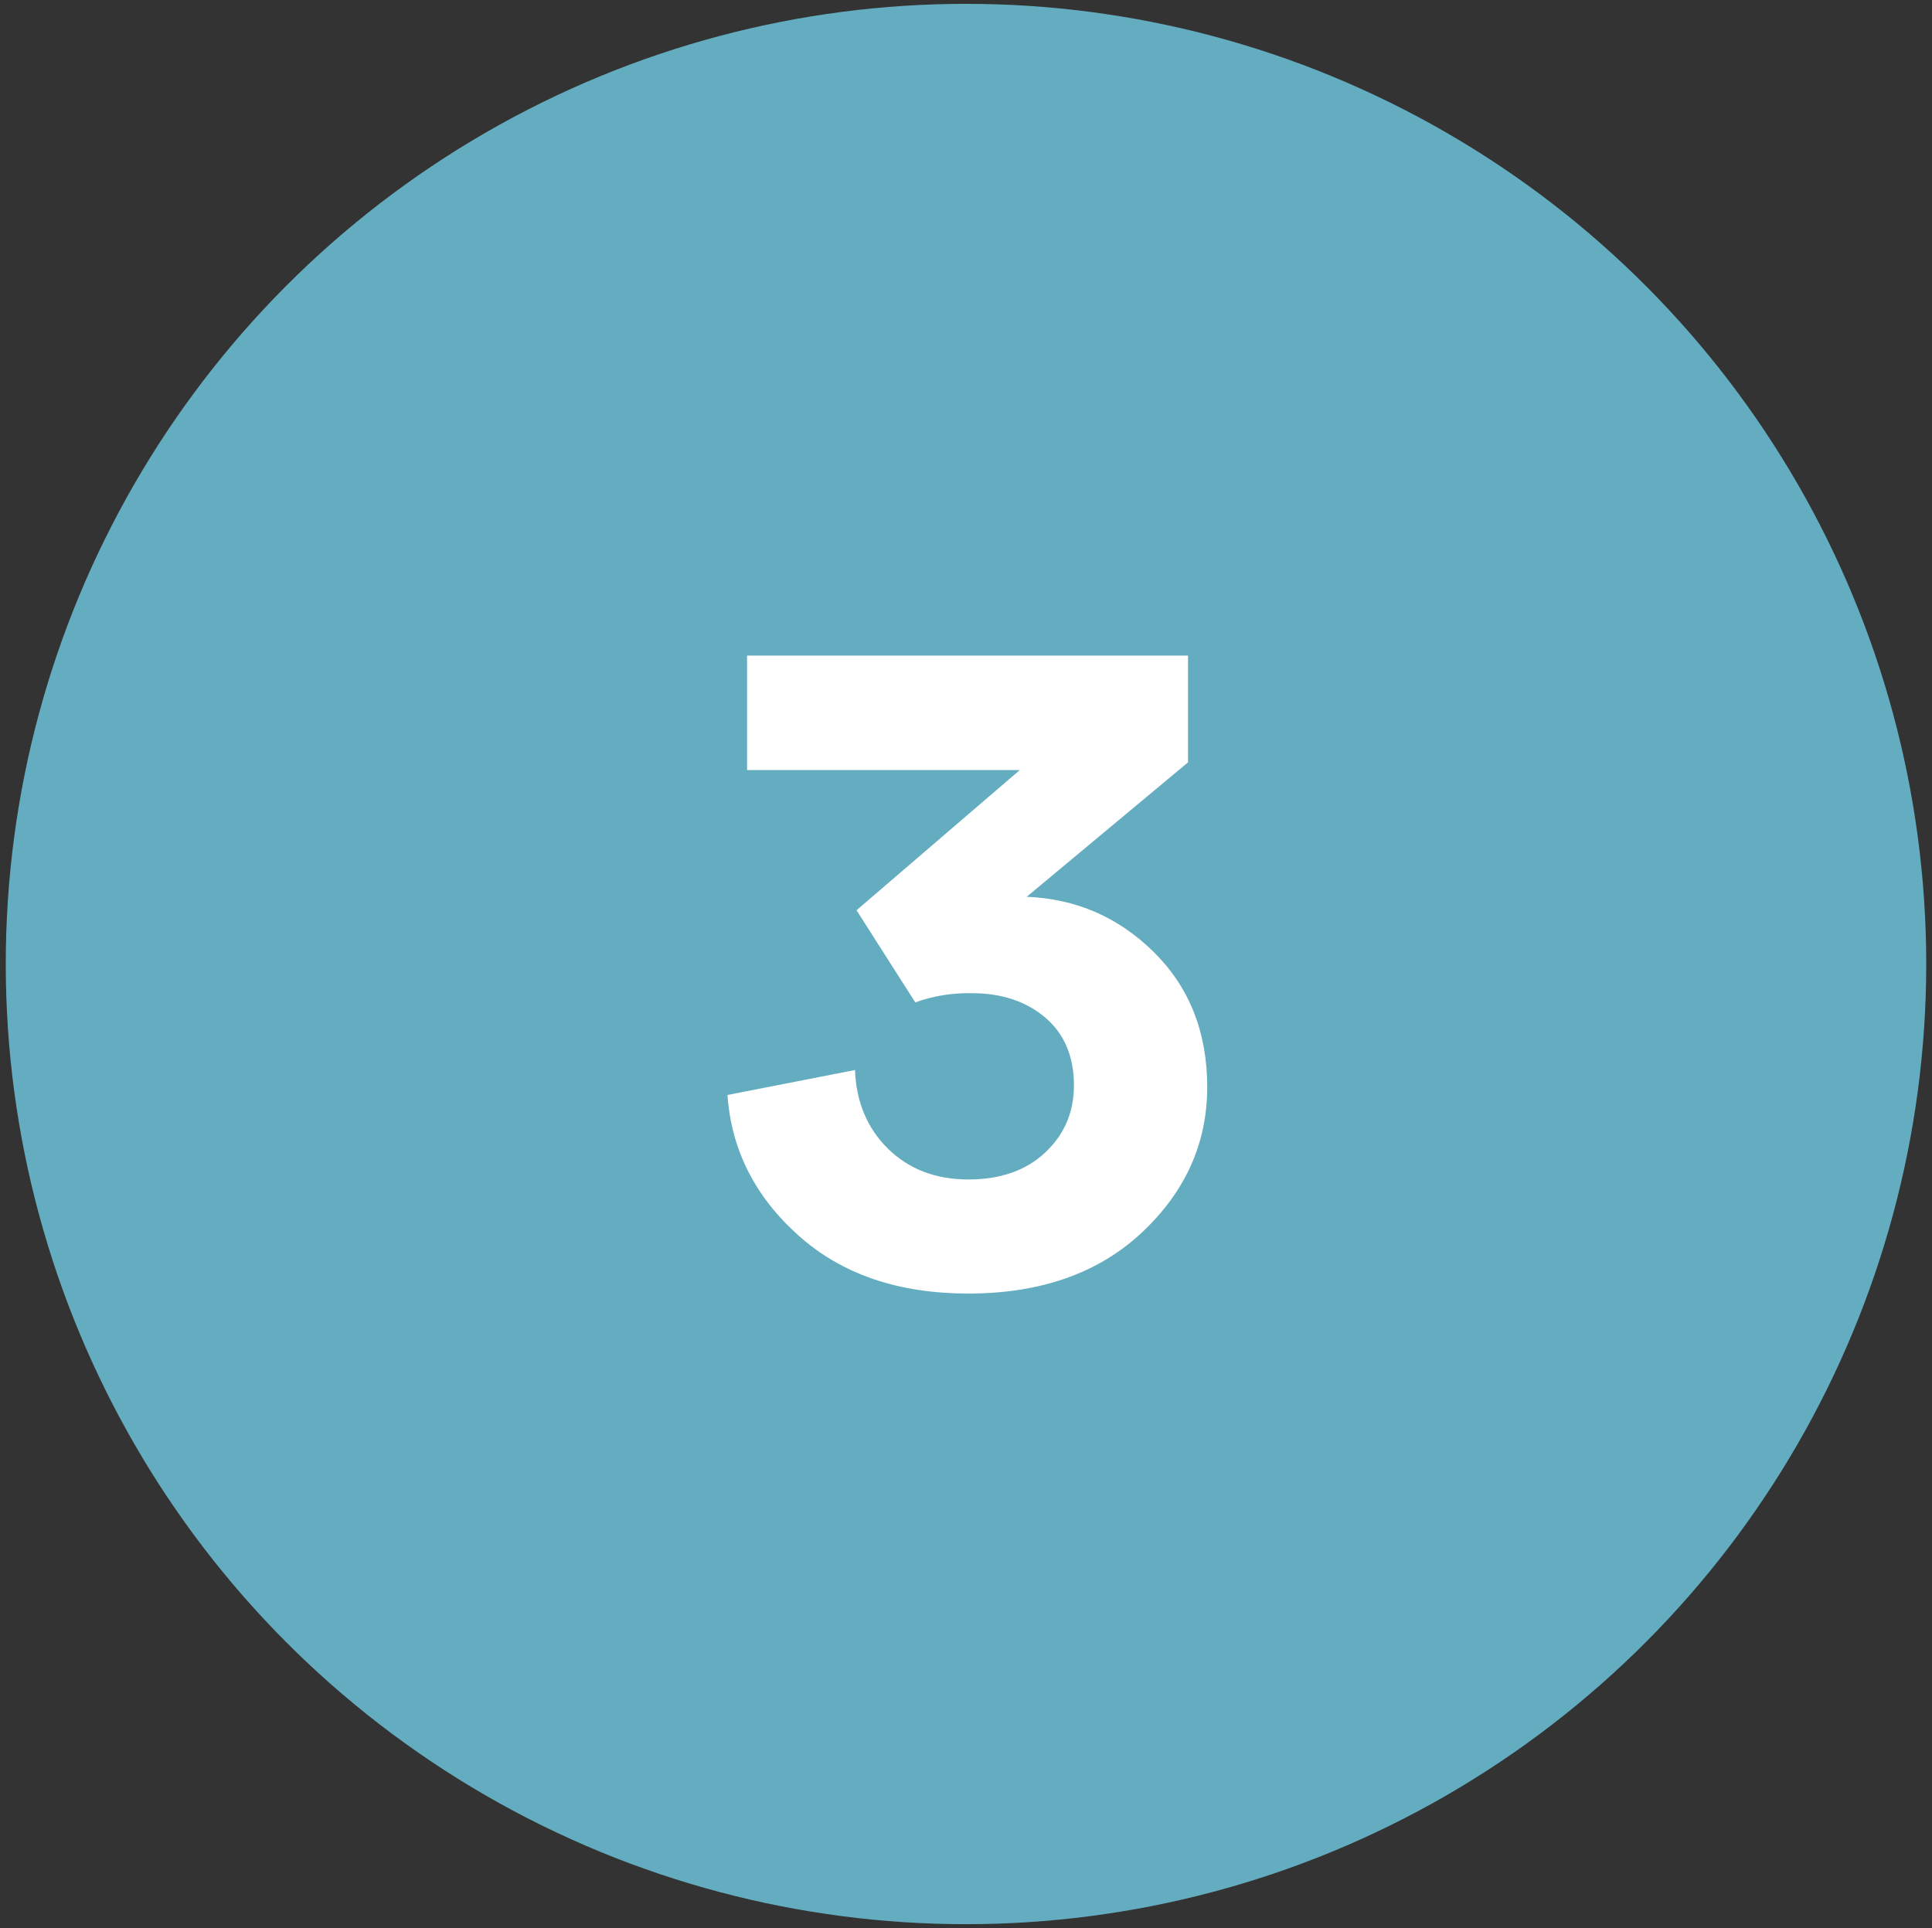
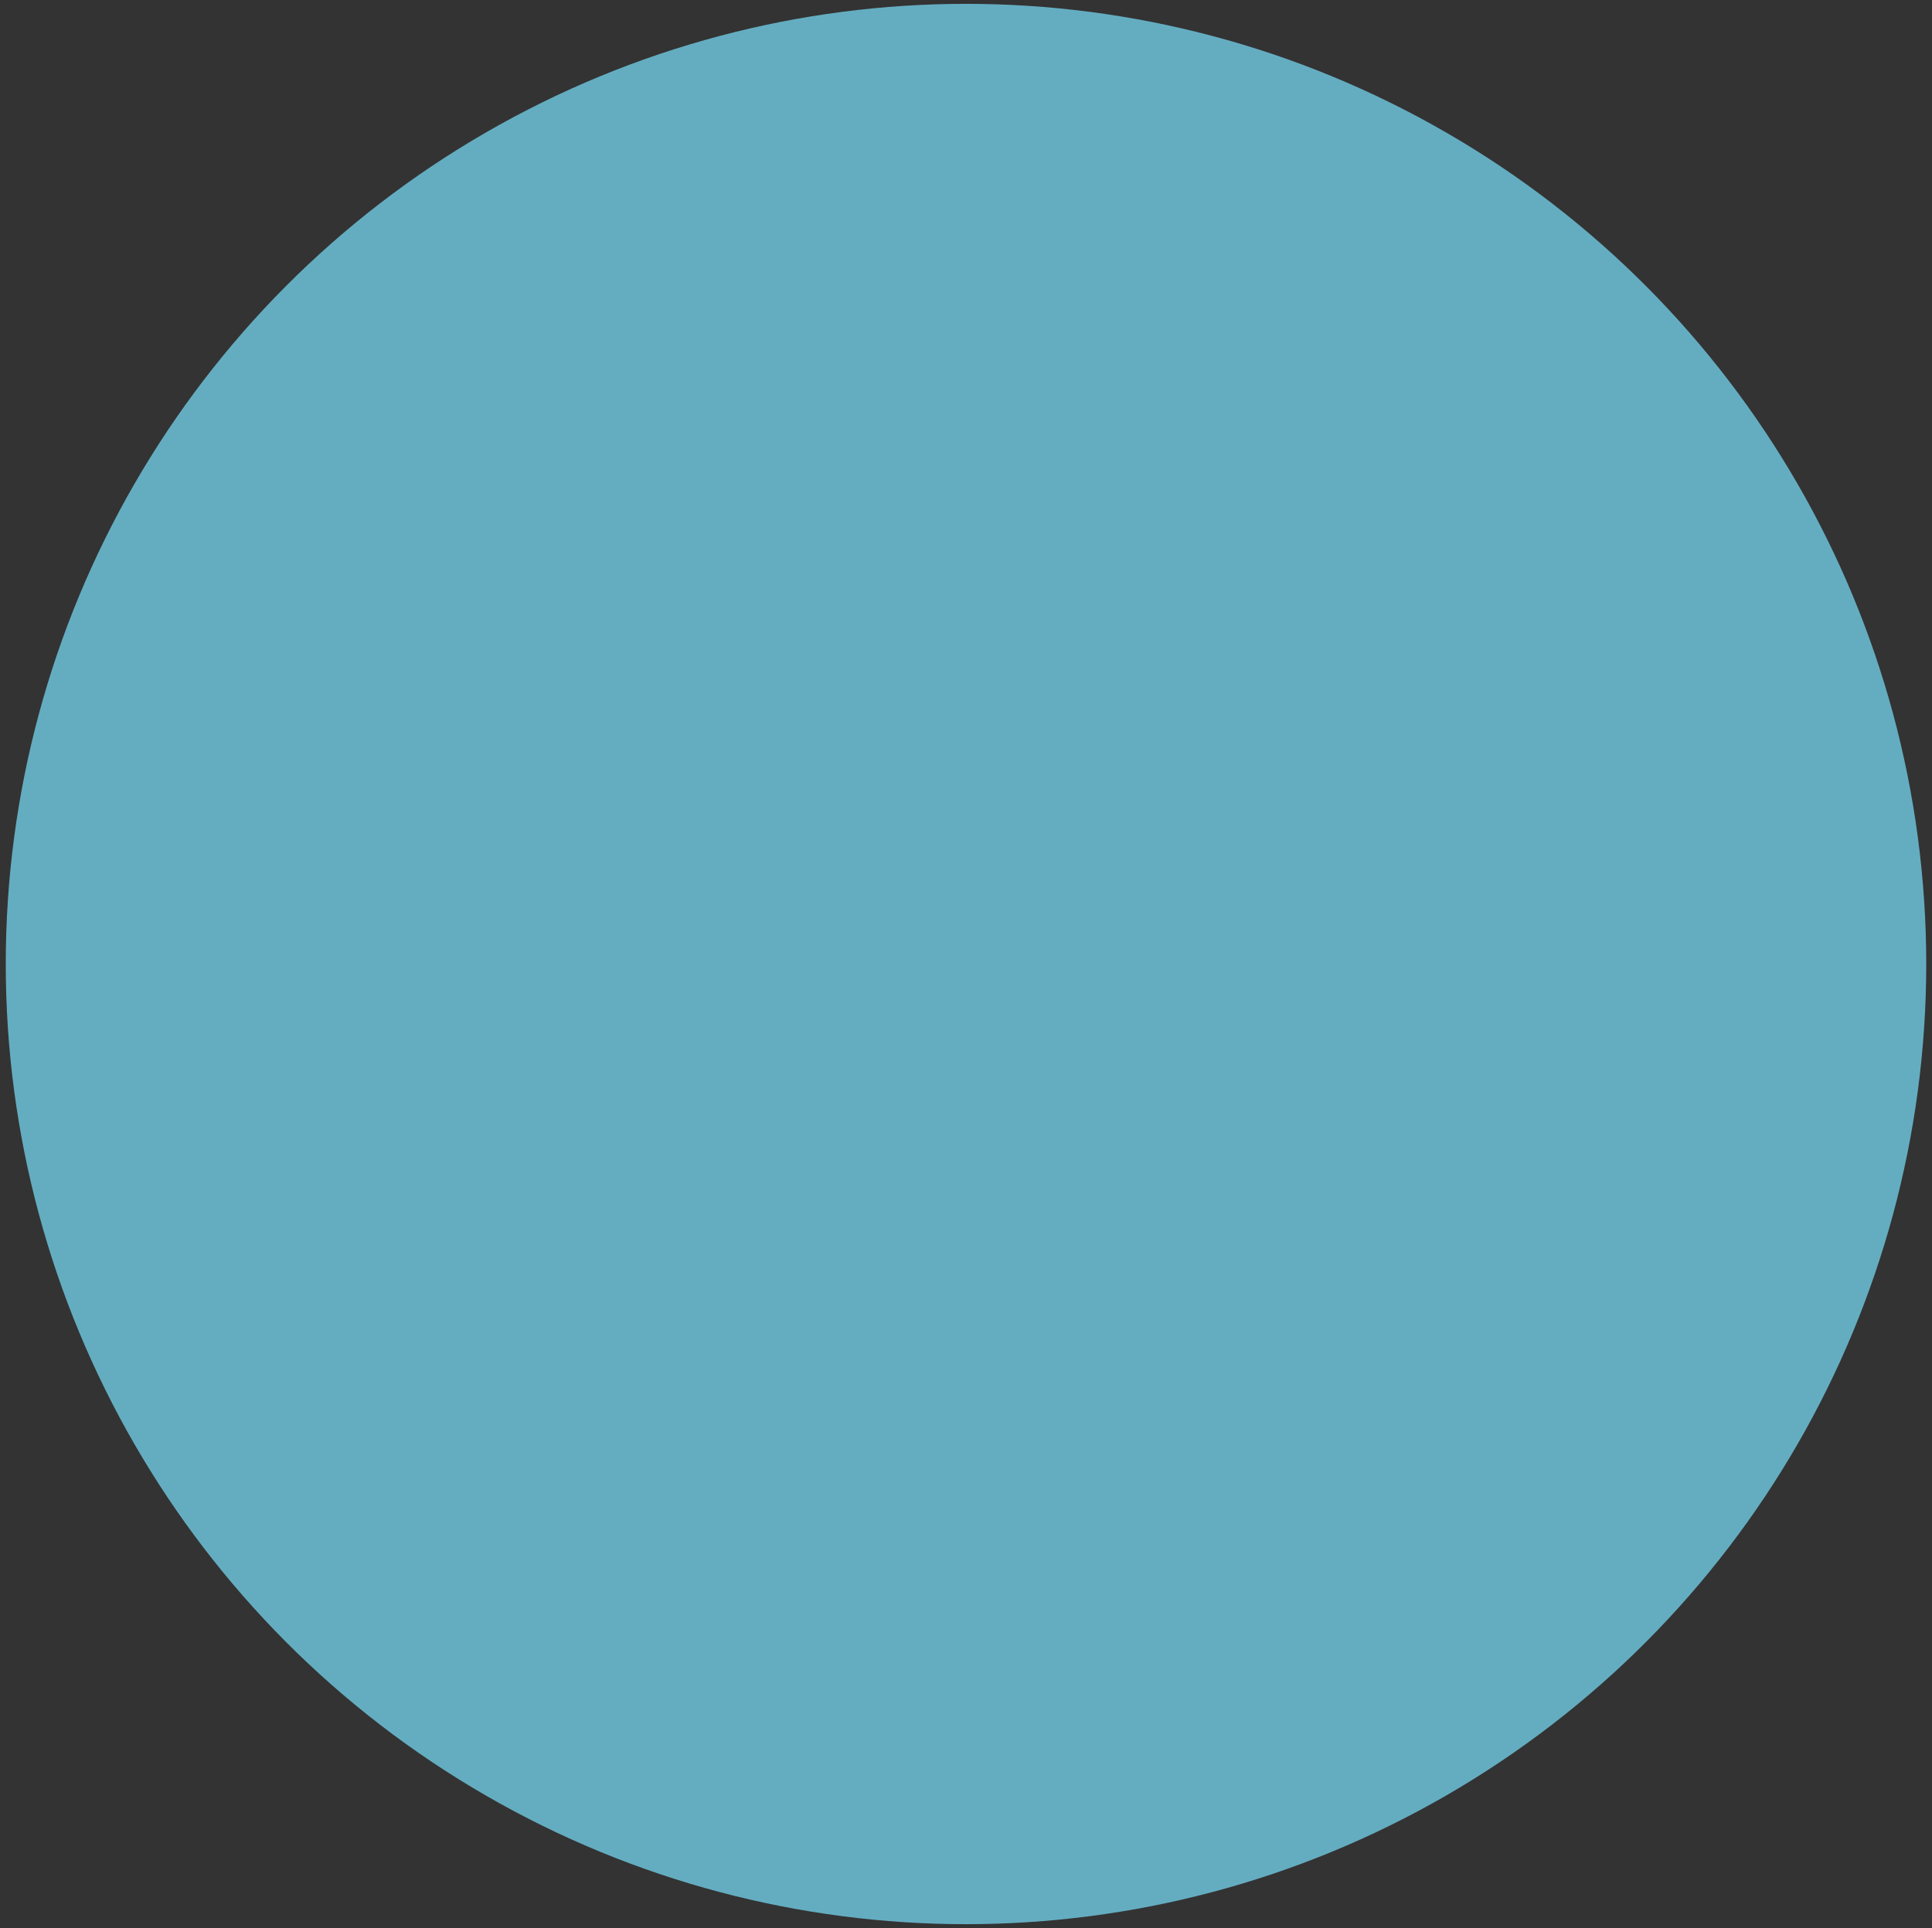
<svg xmlns="http://www.w3.org/2000/svg" version="1.1" id="Laag_1" x="0px" y="0px" viewBox="0 0 503 502" style="enable-background:new 0 0 503 502;" xml:space="preserve">
  <rect x="0" y="0" width="503" height="502" fill="#333333" stroke="none" />
  <style type="text/css">
	.st0{fill:#64ADC1;}
	.st1{fill:none;}
	.st2{enable-background:new    ;}
	.st3{fill:#FFFFFF;}
</style>
  <circle class="st0" cx="251.5" cy="251" r="250" />
-   <rect x="130.8" y="152" class="st1" width="245.2" height="327" />
  <g class="st2">
-     <path class="st3" d="M238.3,261L223,237l42.5-36.5h-71v-29.8h114.8v27.8l-42,35c12.8,0.5,23.9,5.3,33.1,14.4   c9.2,9.1,13.9,20.8,13.9,35.1c0,14.7-5.7,27.3-17,37.9c-11.3,10.6-26.4,15.9-45.2,15.9c-18.2,0-32.9-5-44.2-15.1   c-11.3-10.1-17.5-22.3-18.5-36.6l33.2-6.5c0.3,8.3,3.2,15.2,8.6,20.5c5.4,5.3,12.4,8,20.9,8c8.3,0,15-2.3,20-7   c5-4.7,7.5-10.5,7.5-17.5c0-7.5-2.5-13.4-7.4-17.6c-4.9-4.2-11.3-6.4-19.1-6.4C247.9,258.5,242.9,259.3,238.3,261z" />
-   </g>
+     </g>
</svg>